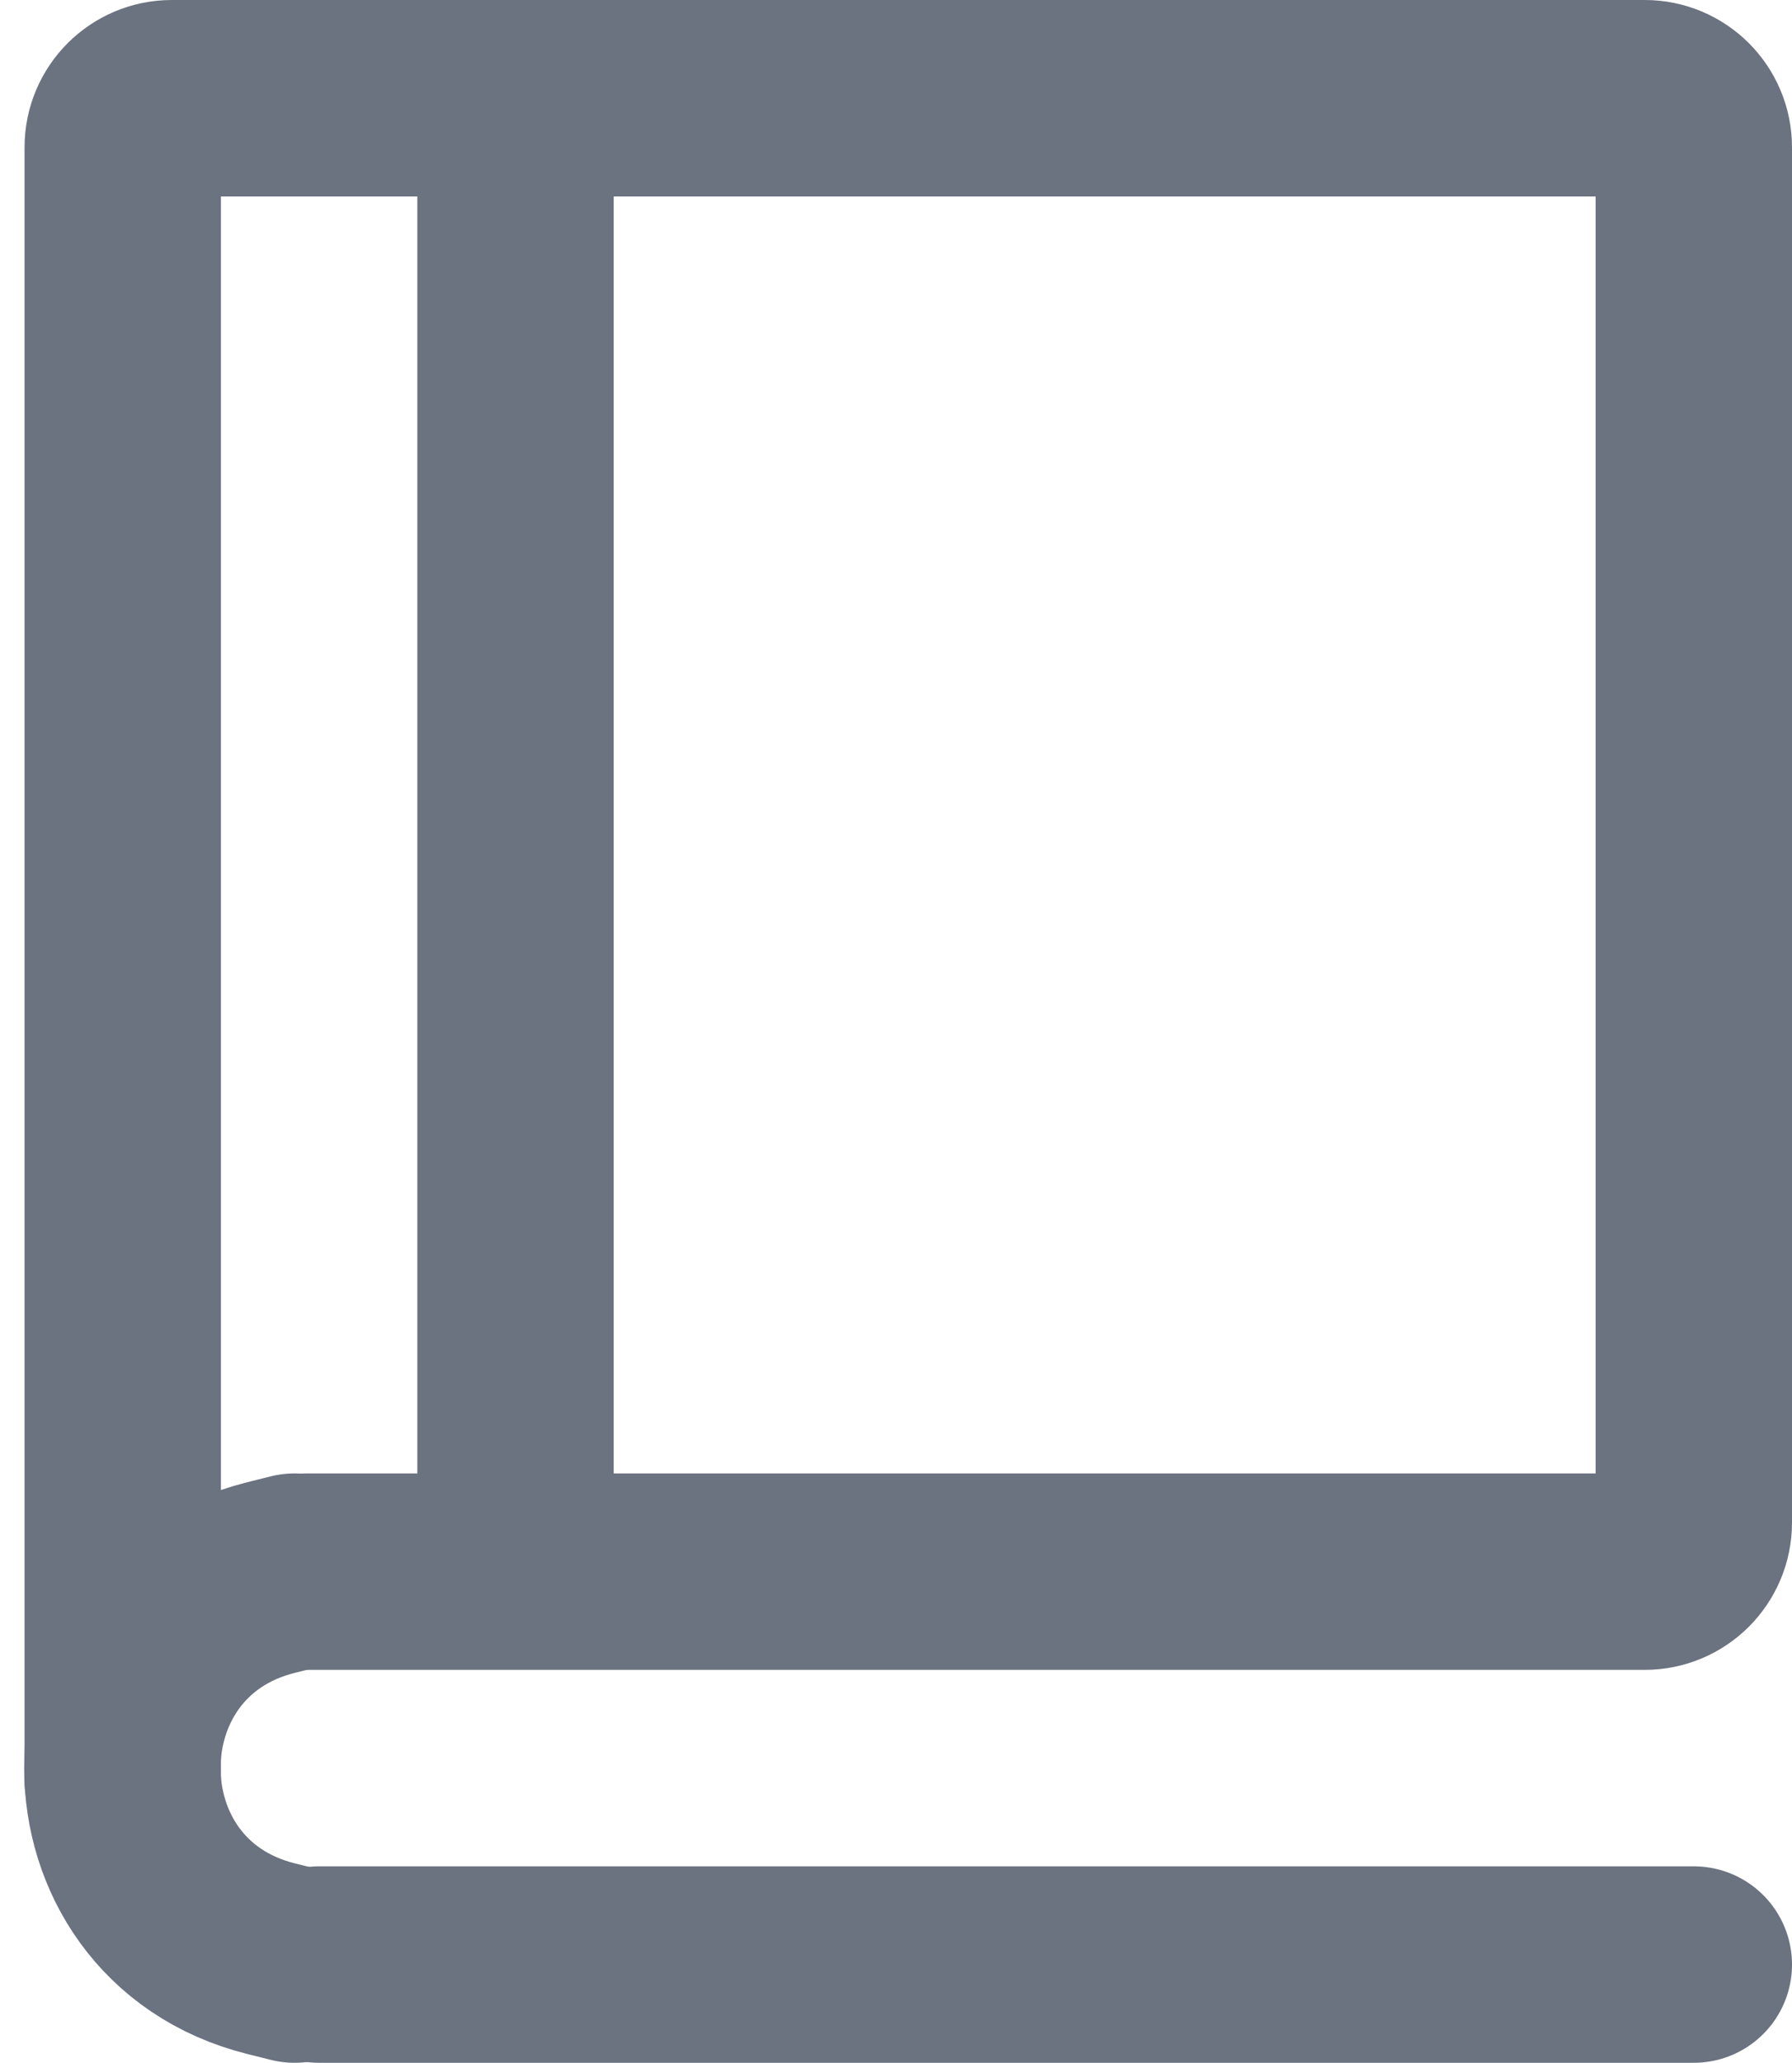
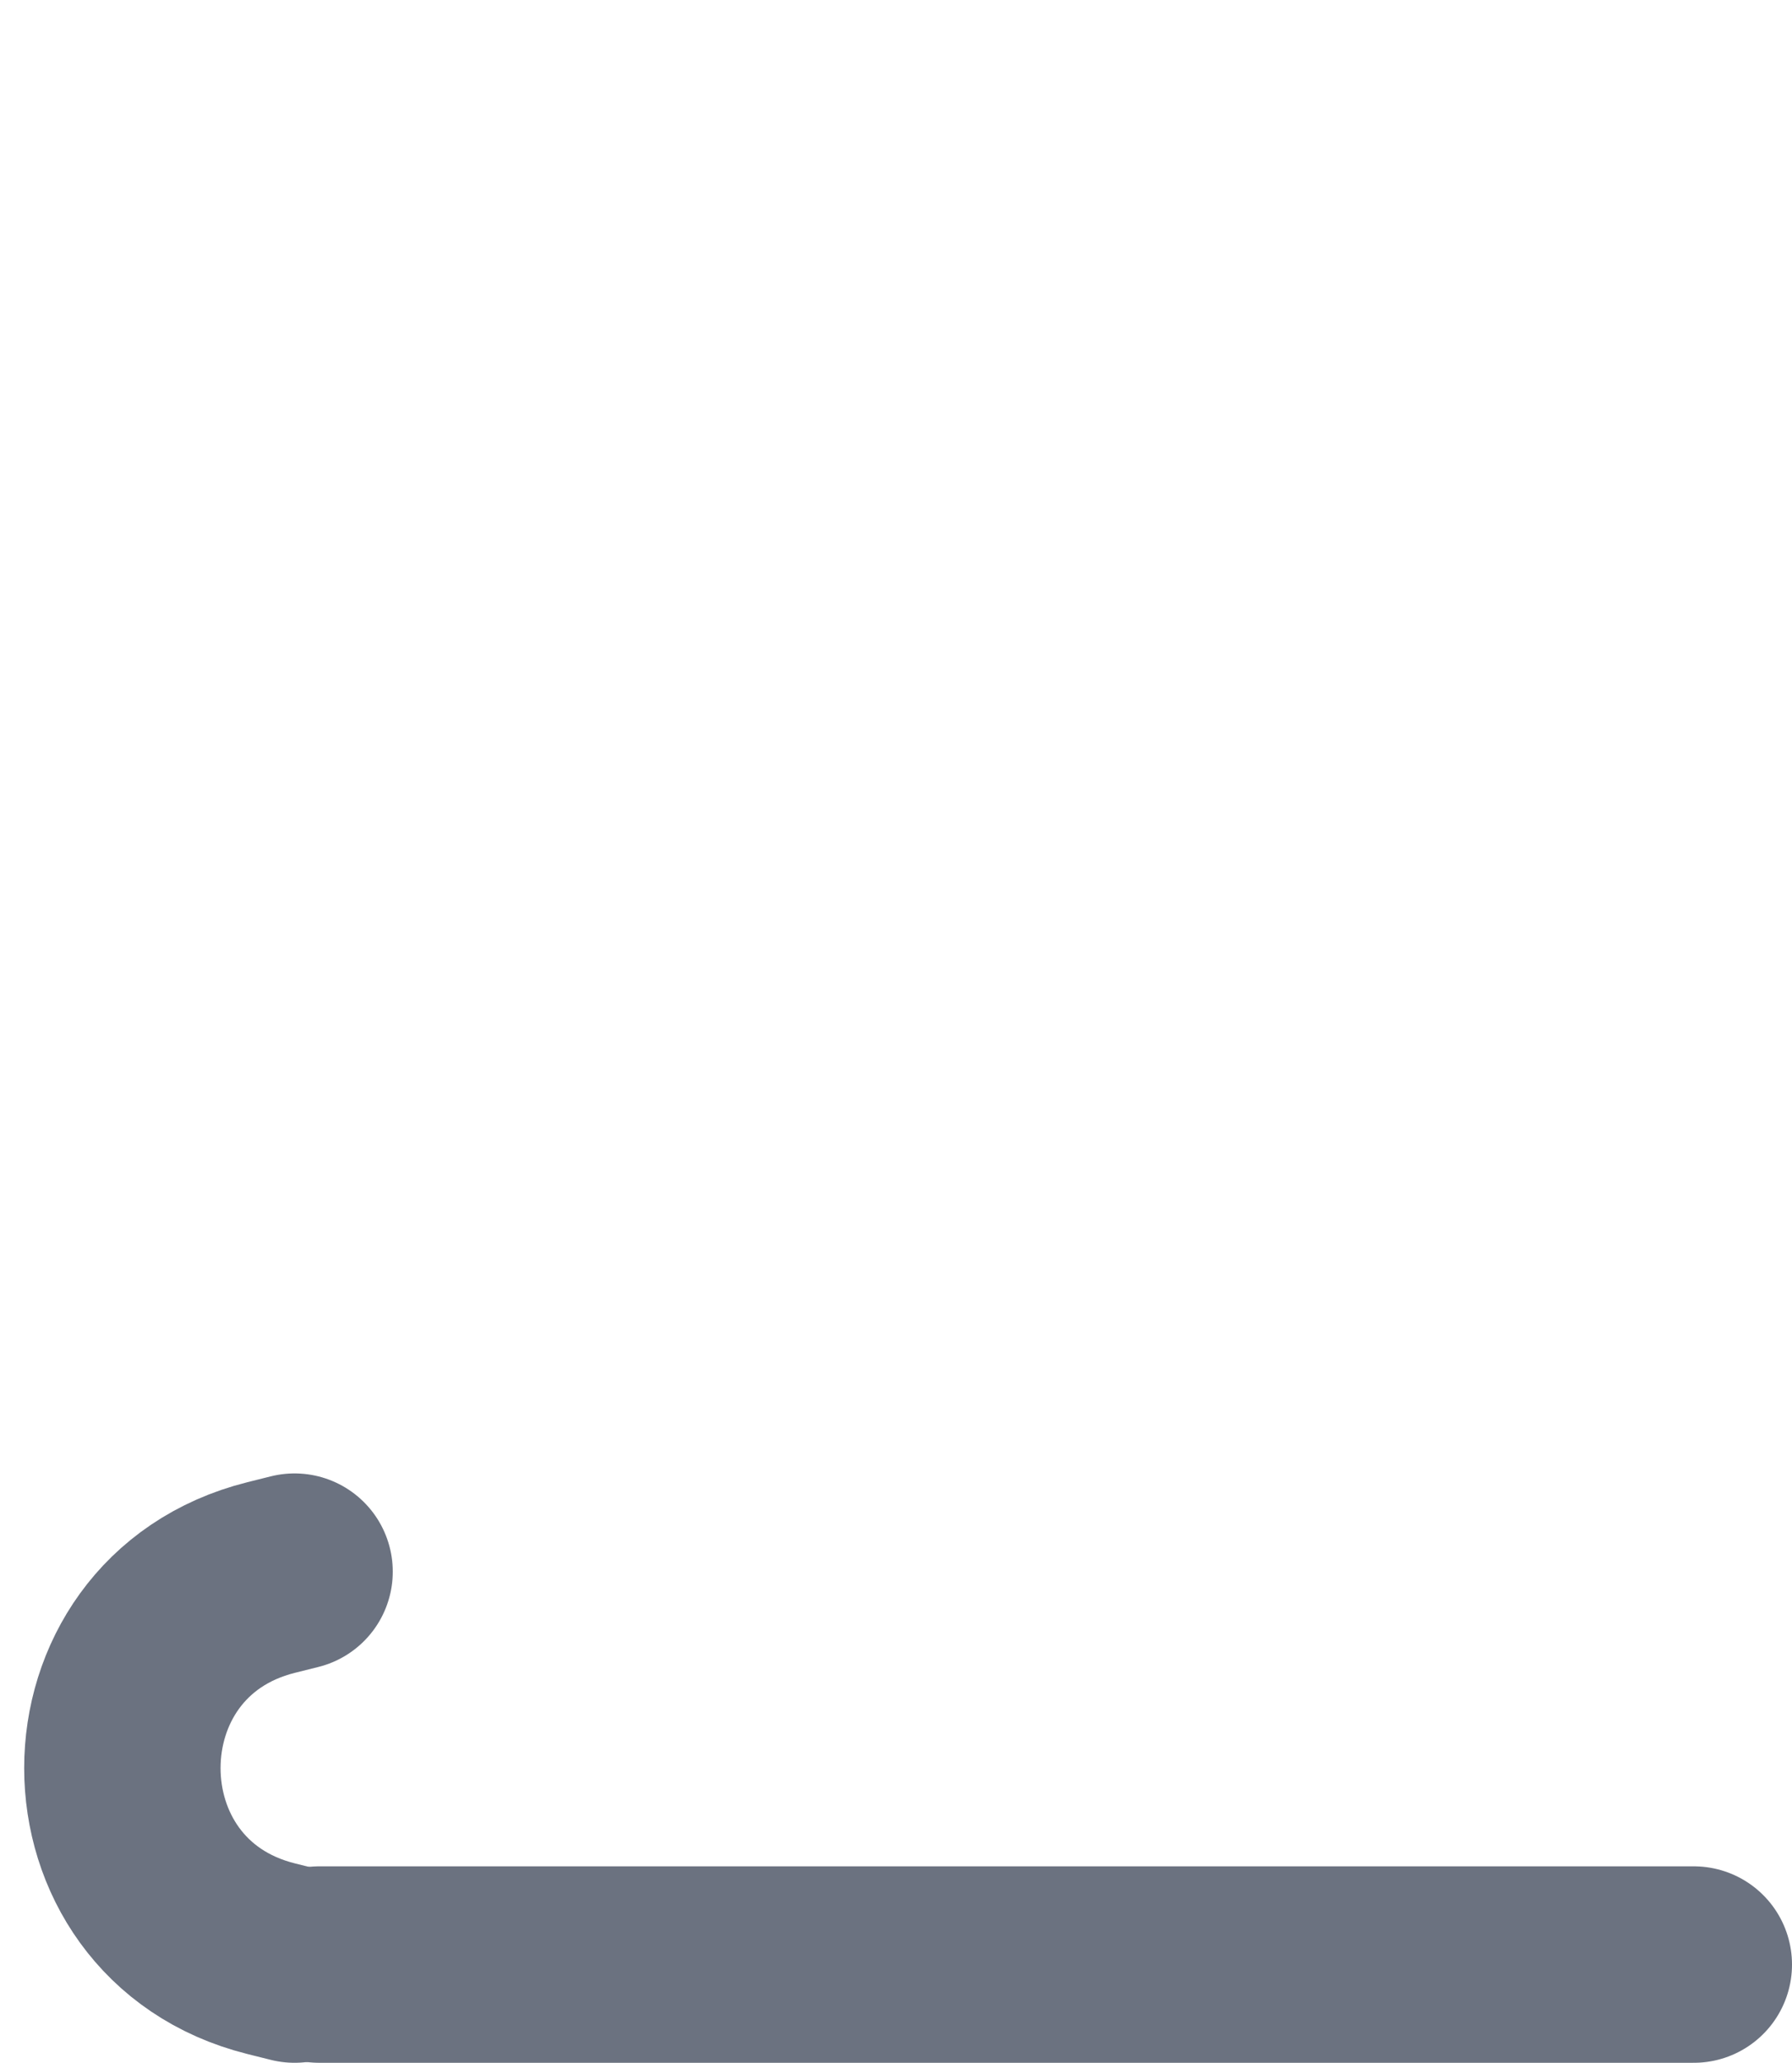
<svg xmlns="http://www.w3.org/2000/svg" width="73" height="84" viewBox="0 0 73 84" fill="none">
-   <path d="M12.5 64H21M21 64H67C68.105 64 69 63.105 69 62V6C69 4.895 68.105 4 67 4H21M21 64V4M21 4H7C5.895 4 5 4.895 5 6V72.5" stroke="#6b7280" stroke-width="8" stroke-linecap="round" />
  <path d="M13 80H69" stroke="#6b7280" stroke-width="8" stroke-linecap="round" />
  <path d="M12 64L11.045 64.239C2.965 66.259 2.965 77.741 11.045 79.761L12 80" stroke="#6b7280" stroke-width="8" stroke-linecap="round" />
</svg>